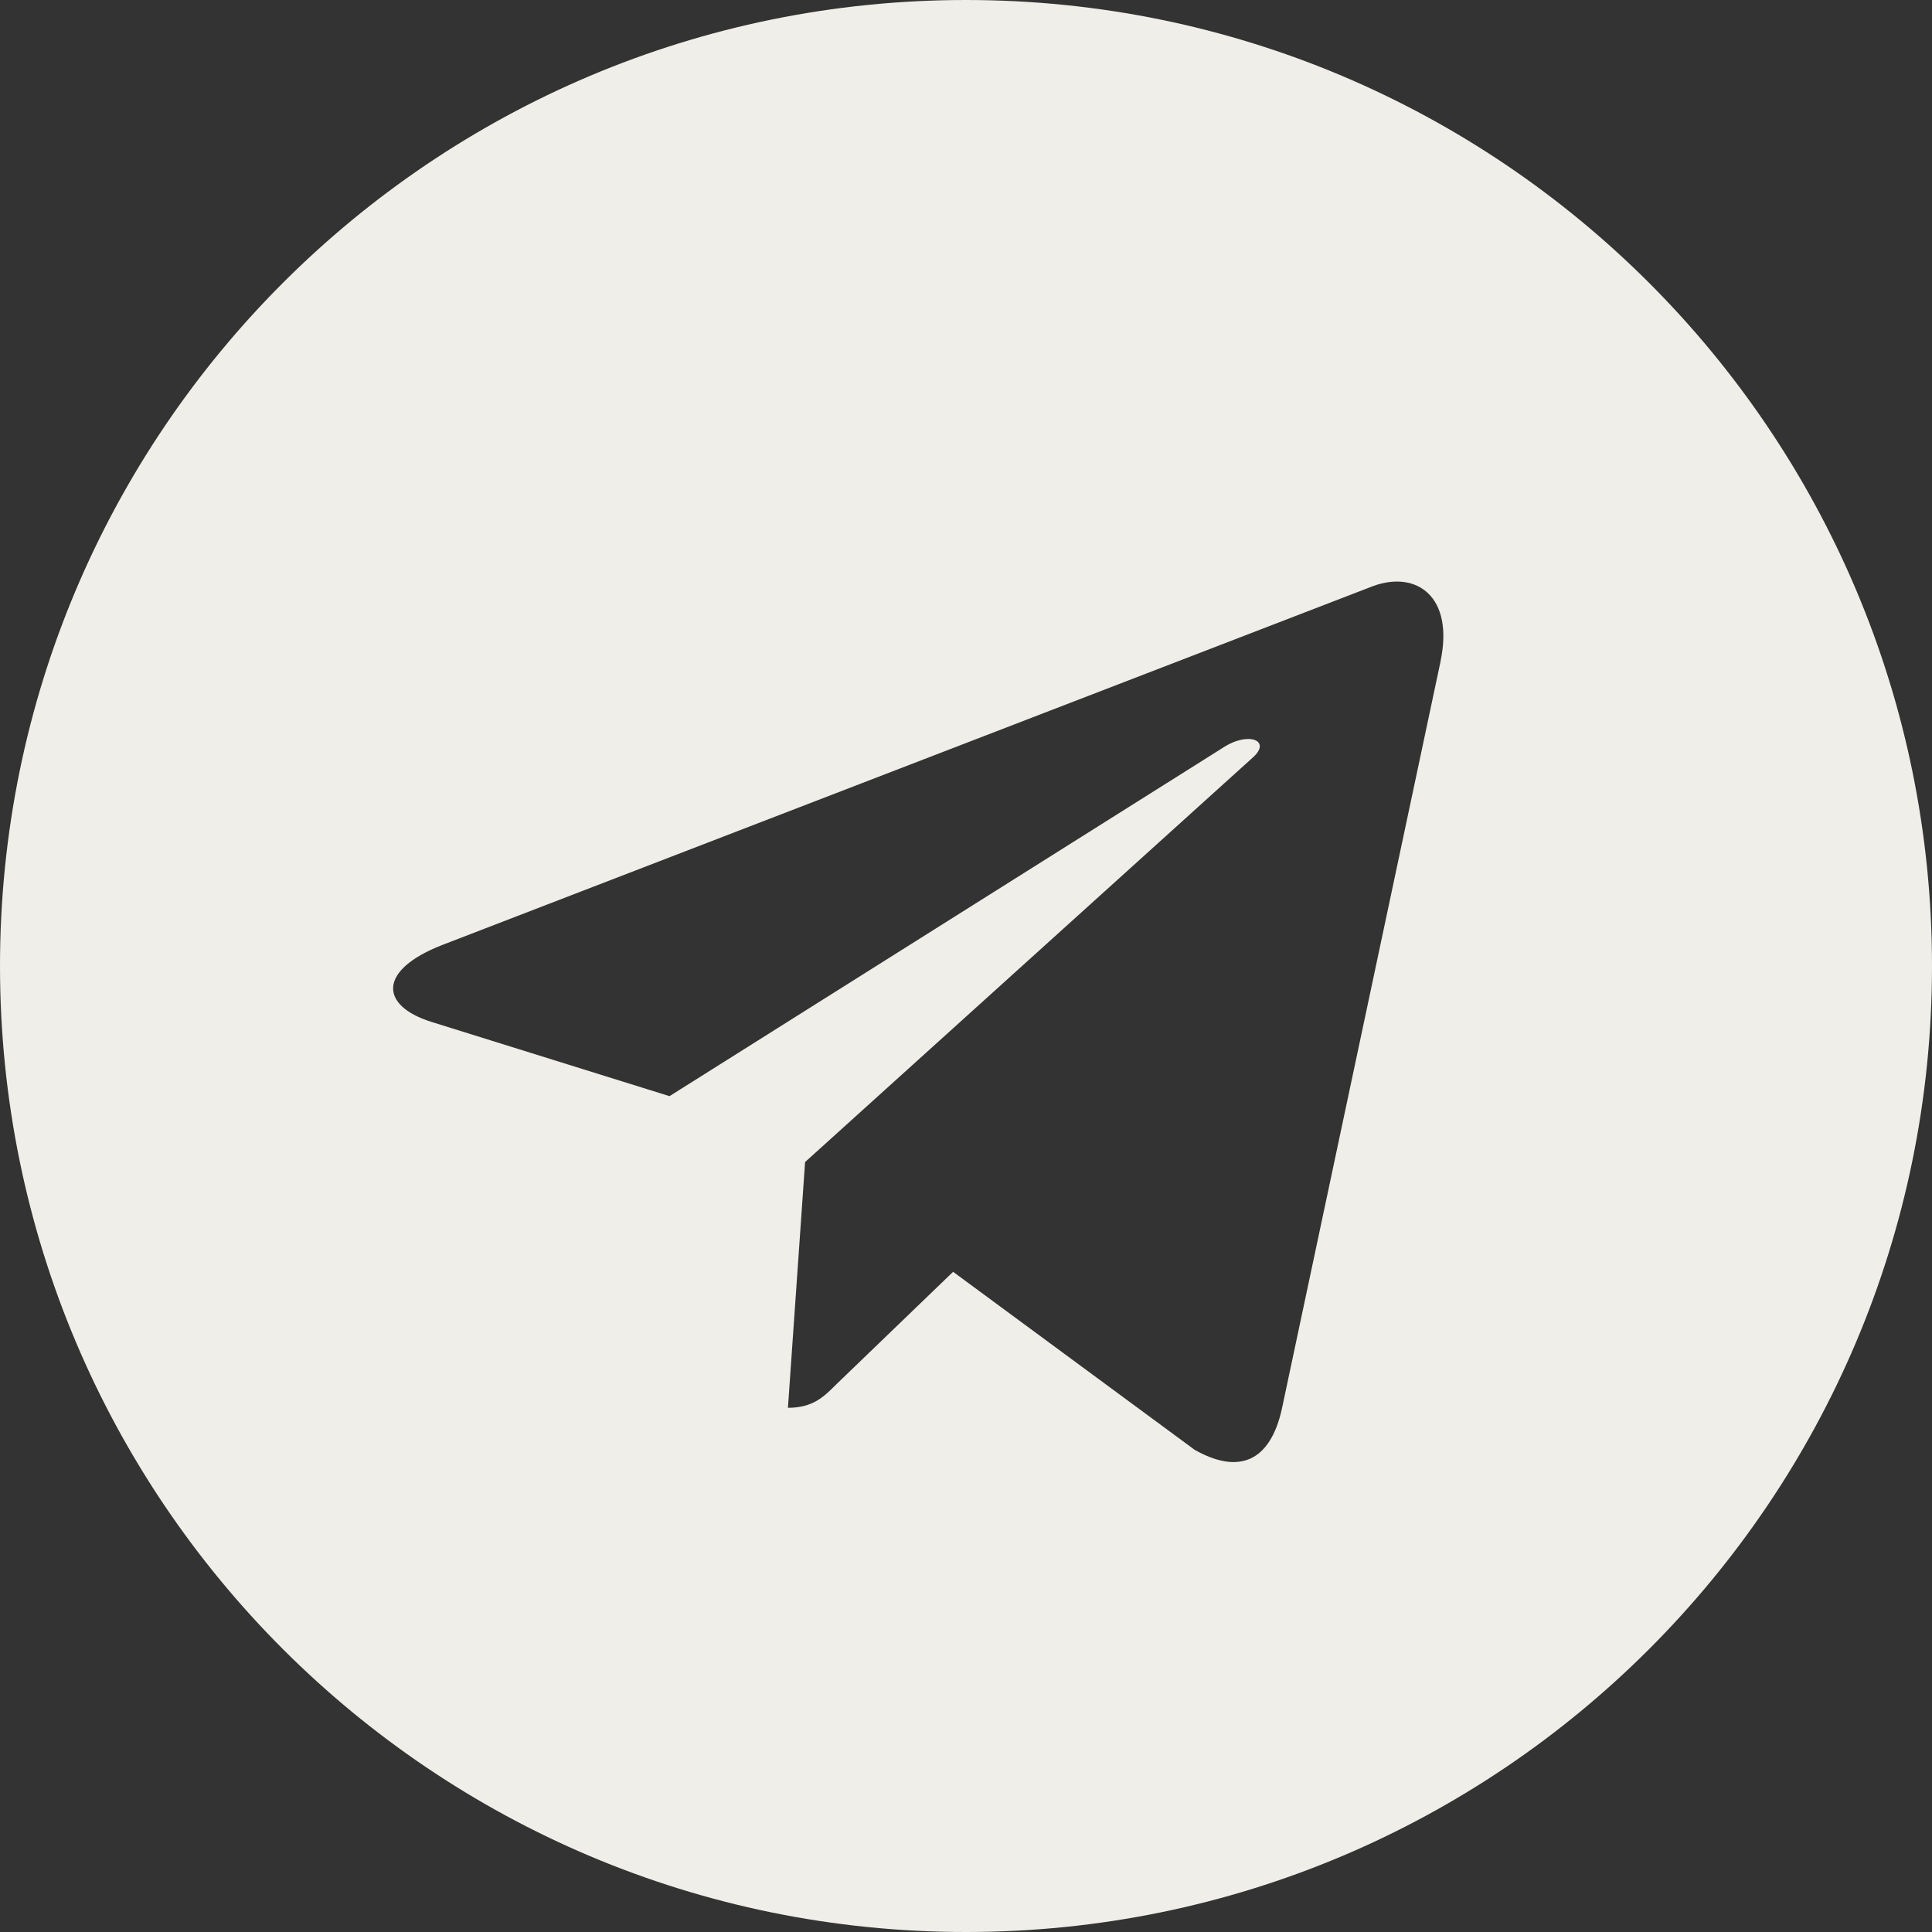
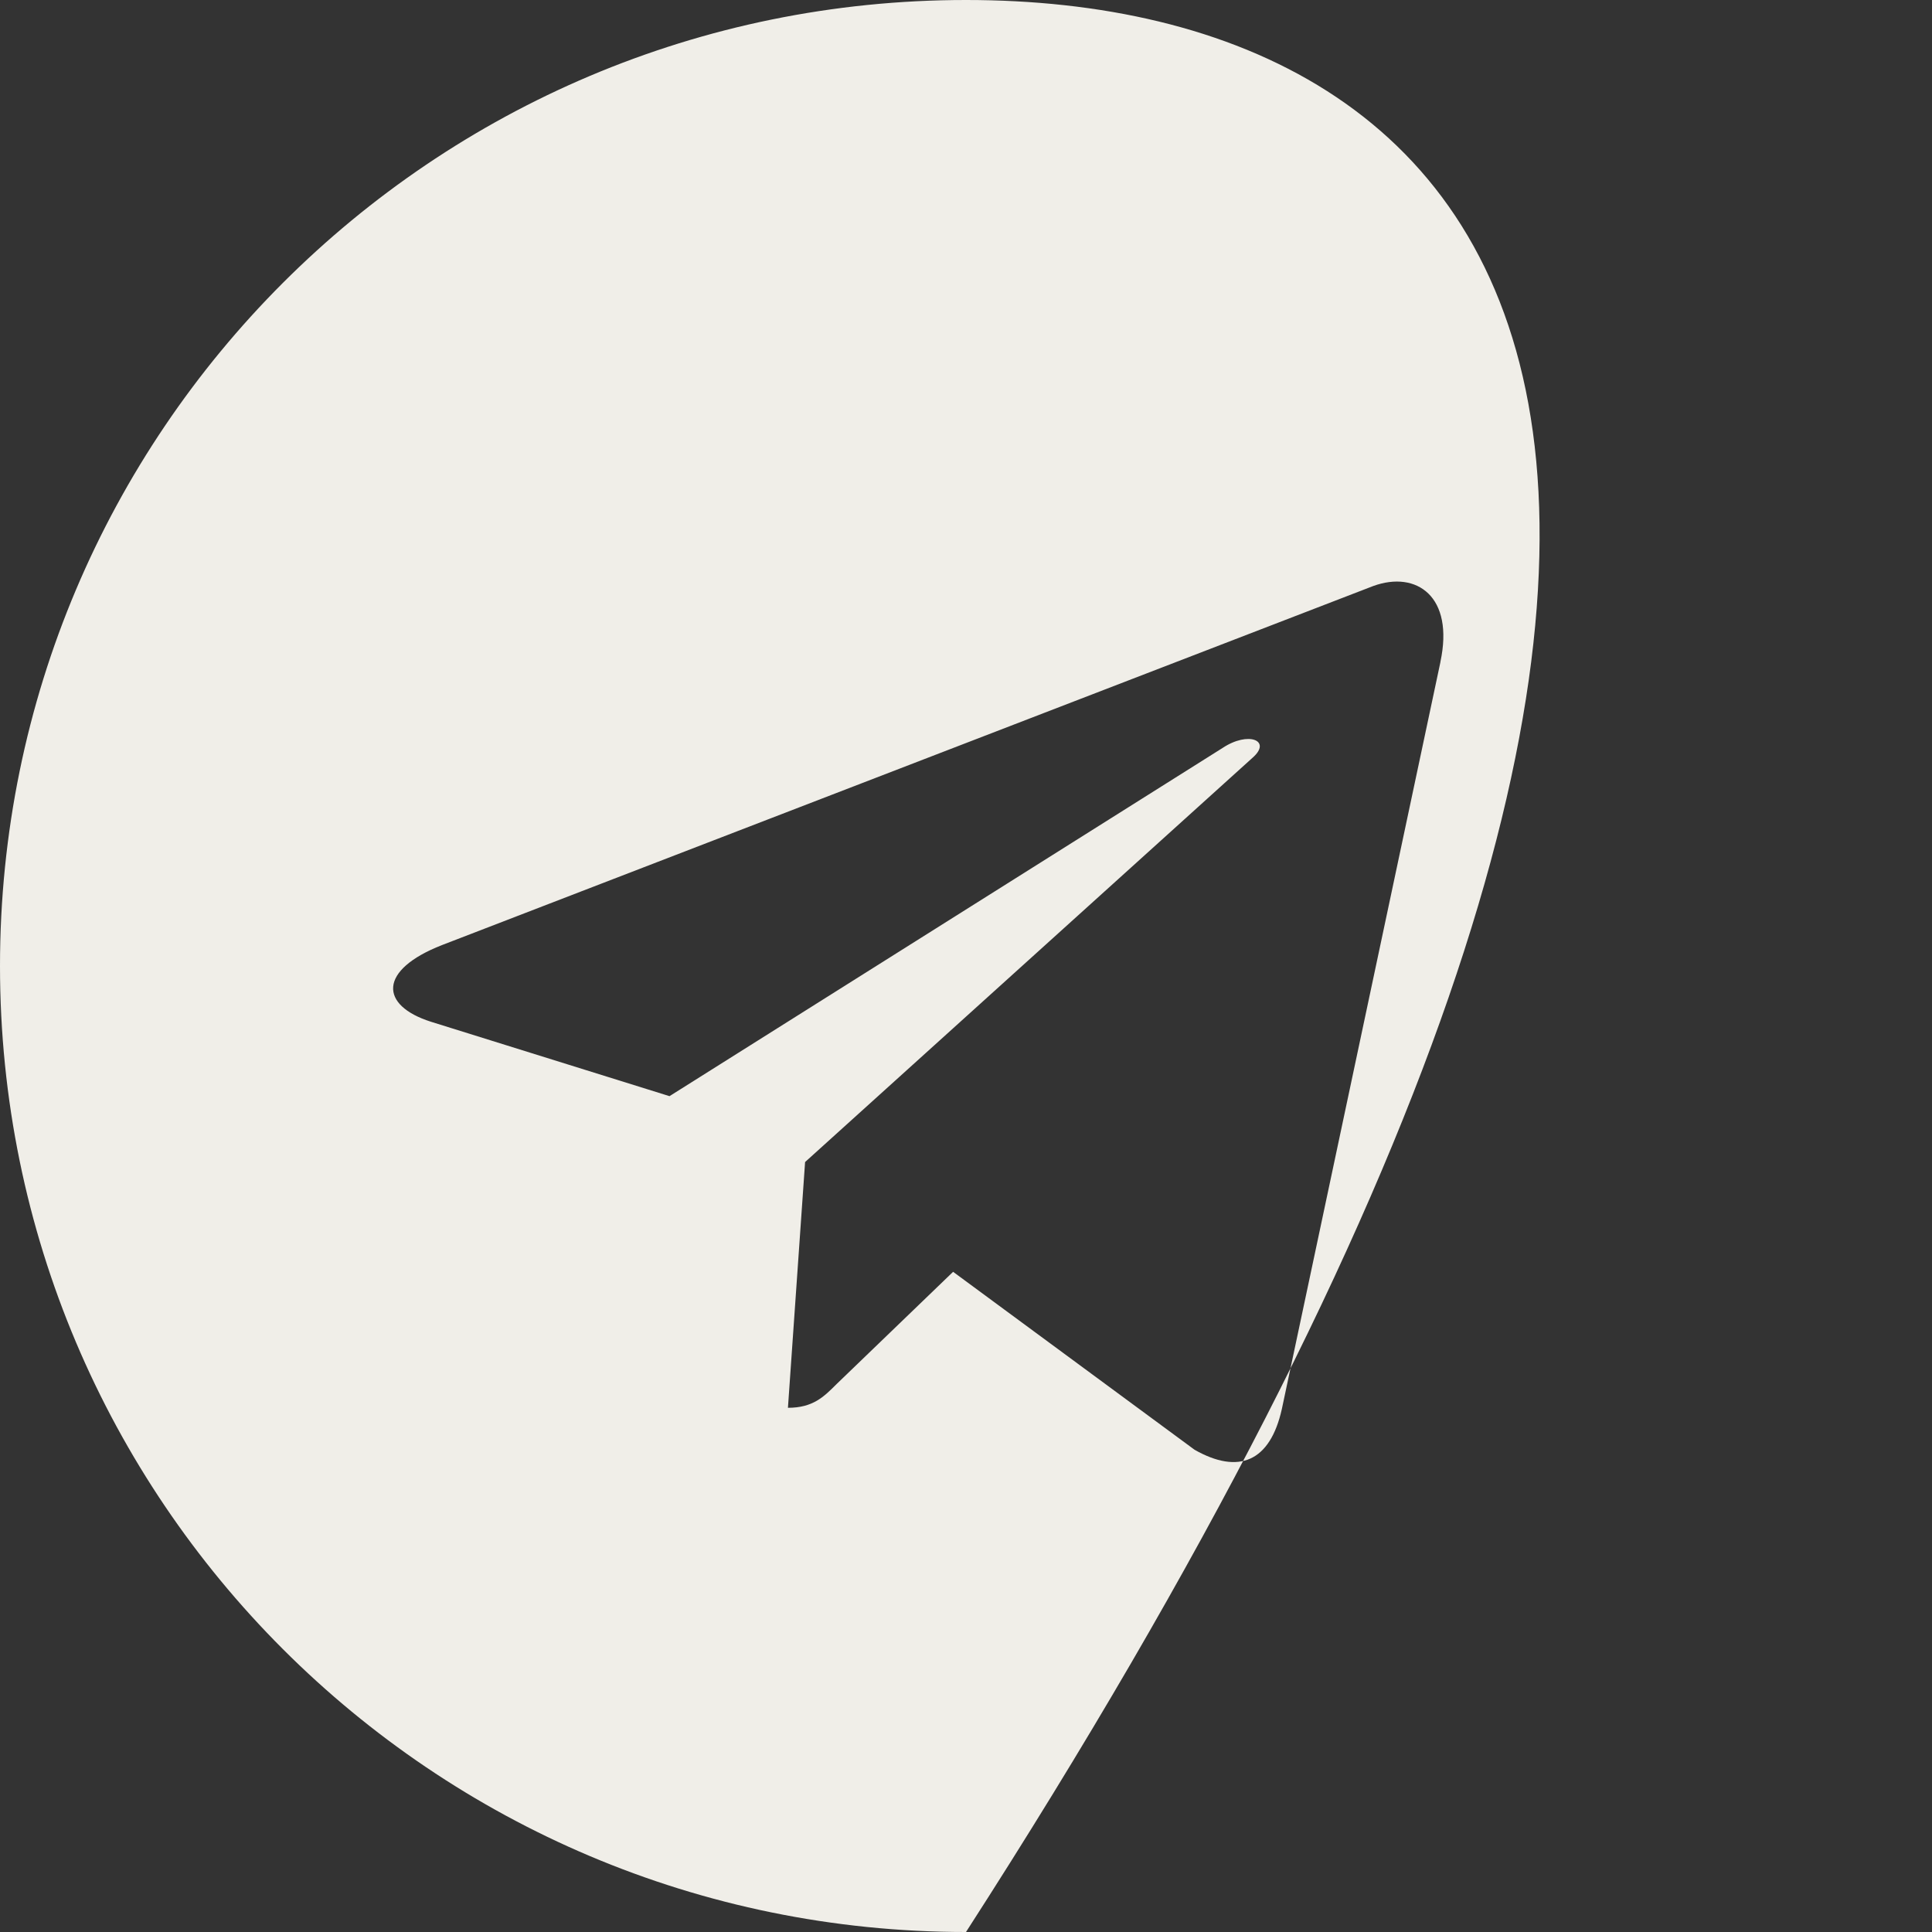
<svg xmlns="http://www.w3.org/2000/svg" width="73" height="73" viewBox="0 0 73 73" fill="none">
  <rect x="0" y="0" width="73" height="73" fill="#333333" stroke="none" />
-   <path d="M36.5 73C56.663 73 73 56.663 73 36.5C73 16.337 56.663 0 36.5 0C16.337 0 0 16.337 0 36.5C0 56.663 16.337 73 36.5 73ZM16.702 35.709L51.894 22.14C53.527 21.55 54.954 22.539 54.425 25.009L54.428 25.006L48.435 53.235C47.991 55.237 46.802 55.723 45.138 54.78L36.013 48.055L31.612 52.295C31.125 52.782 30.715 53.193 29.772 53.193L30.42 43.907L47.331 28.628C48.068 27.98 47.167 27.615 46.197 28.26L25.297 41.418L16.288 38.608C14.332 37.987 14.29 36.652 16.702 35.709Z" fill="#F0EEE8" />
+   <path d="M36.5 73C73 16.337 56.663 0 36.5 0C16.337 0 0 16.337 0 36.5C0 56.663 16.337 73 36.5 73ZM16.702 35.709L51.894 22.14C53.527 21.55 54.954 22.539 54.425 25.009L54.428 25.006L48.435 53.235C47.991 55.237 46.802 55.723 45.138 54.78L36.013 48.055L31.612 52.295C31.125 52.782 30.715 53.193 29.772 53.193L30.42 43.907L47.331 28.628C48.068 27.98 47.167 27.615 46.197 28.26L25.297 41.418L16.288 38.608C14.332 37.987 14.29 36.652 16.702 35.709Z" fill="#F0EEE8" />
</svg>